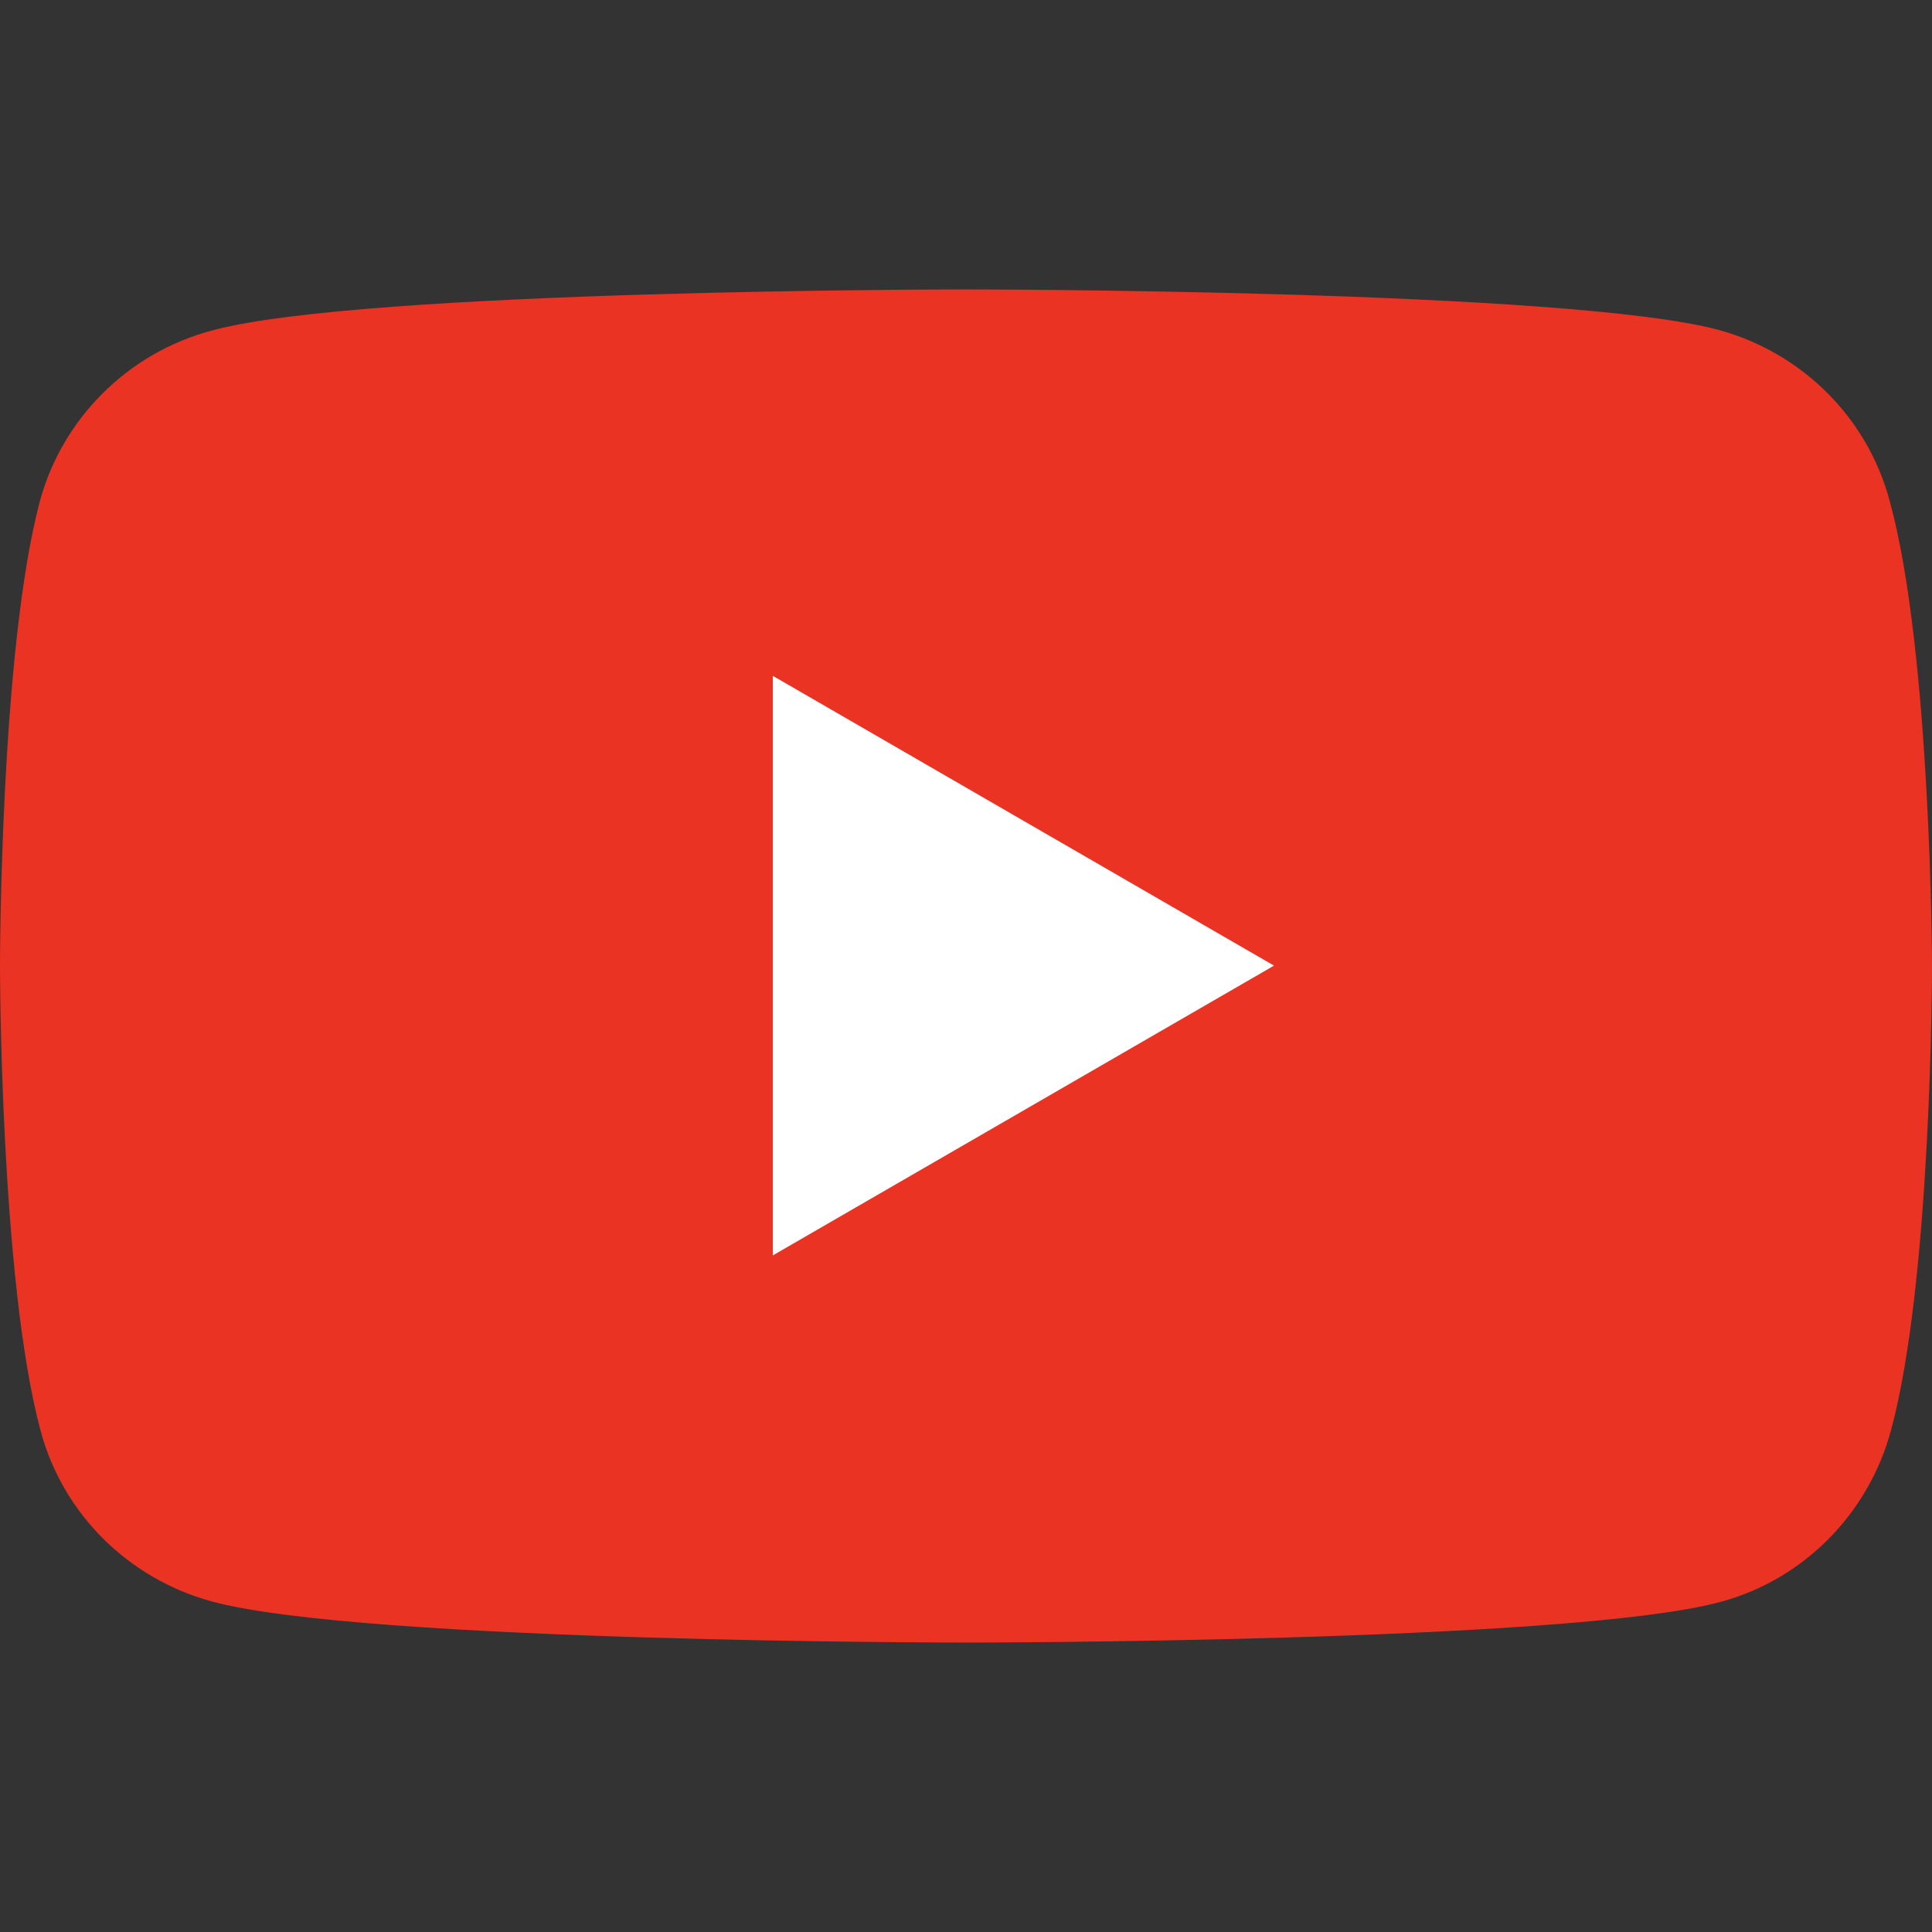
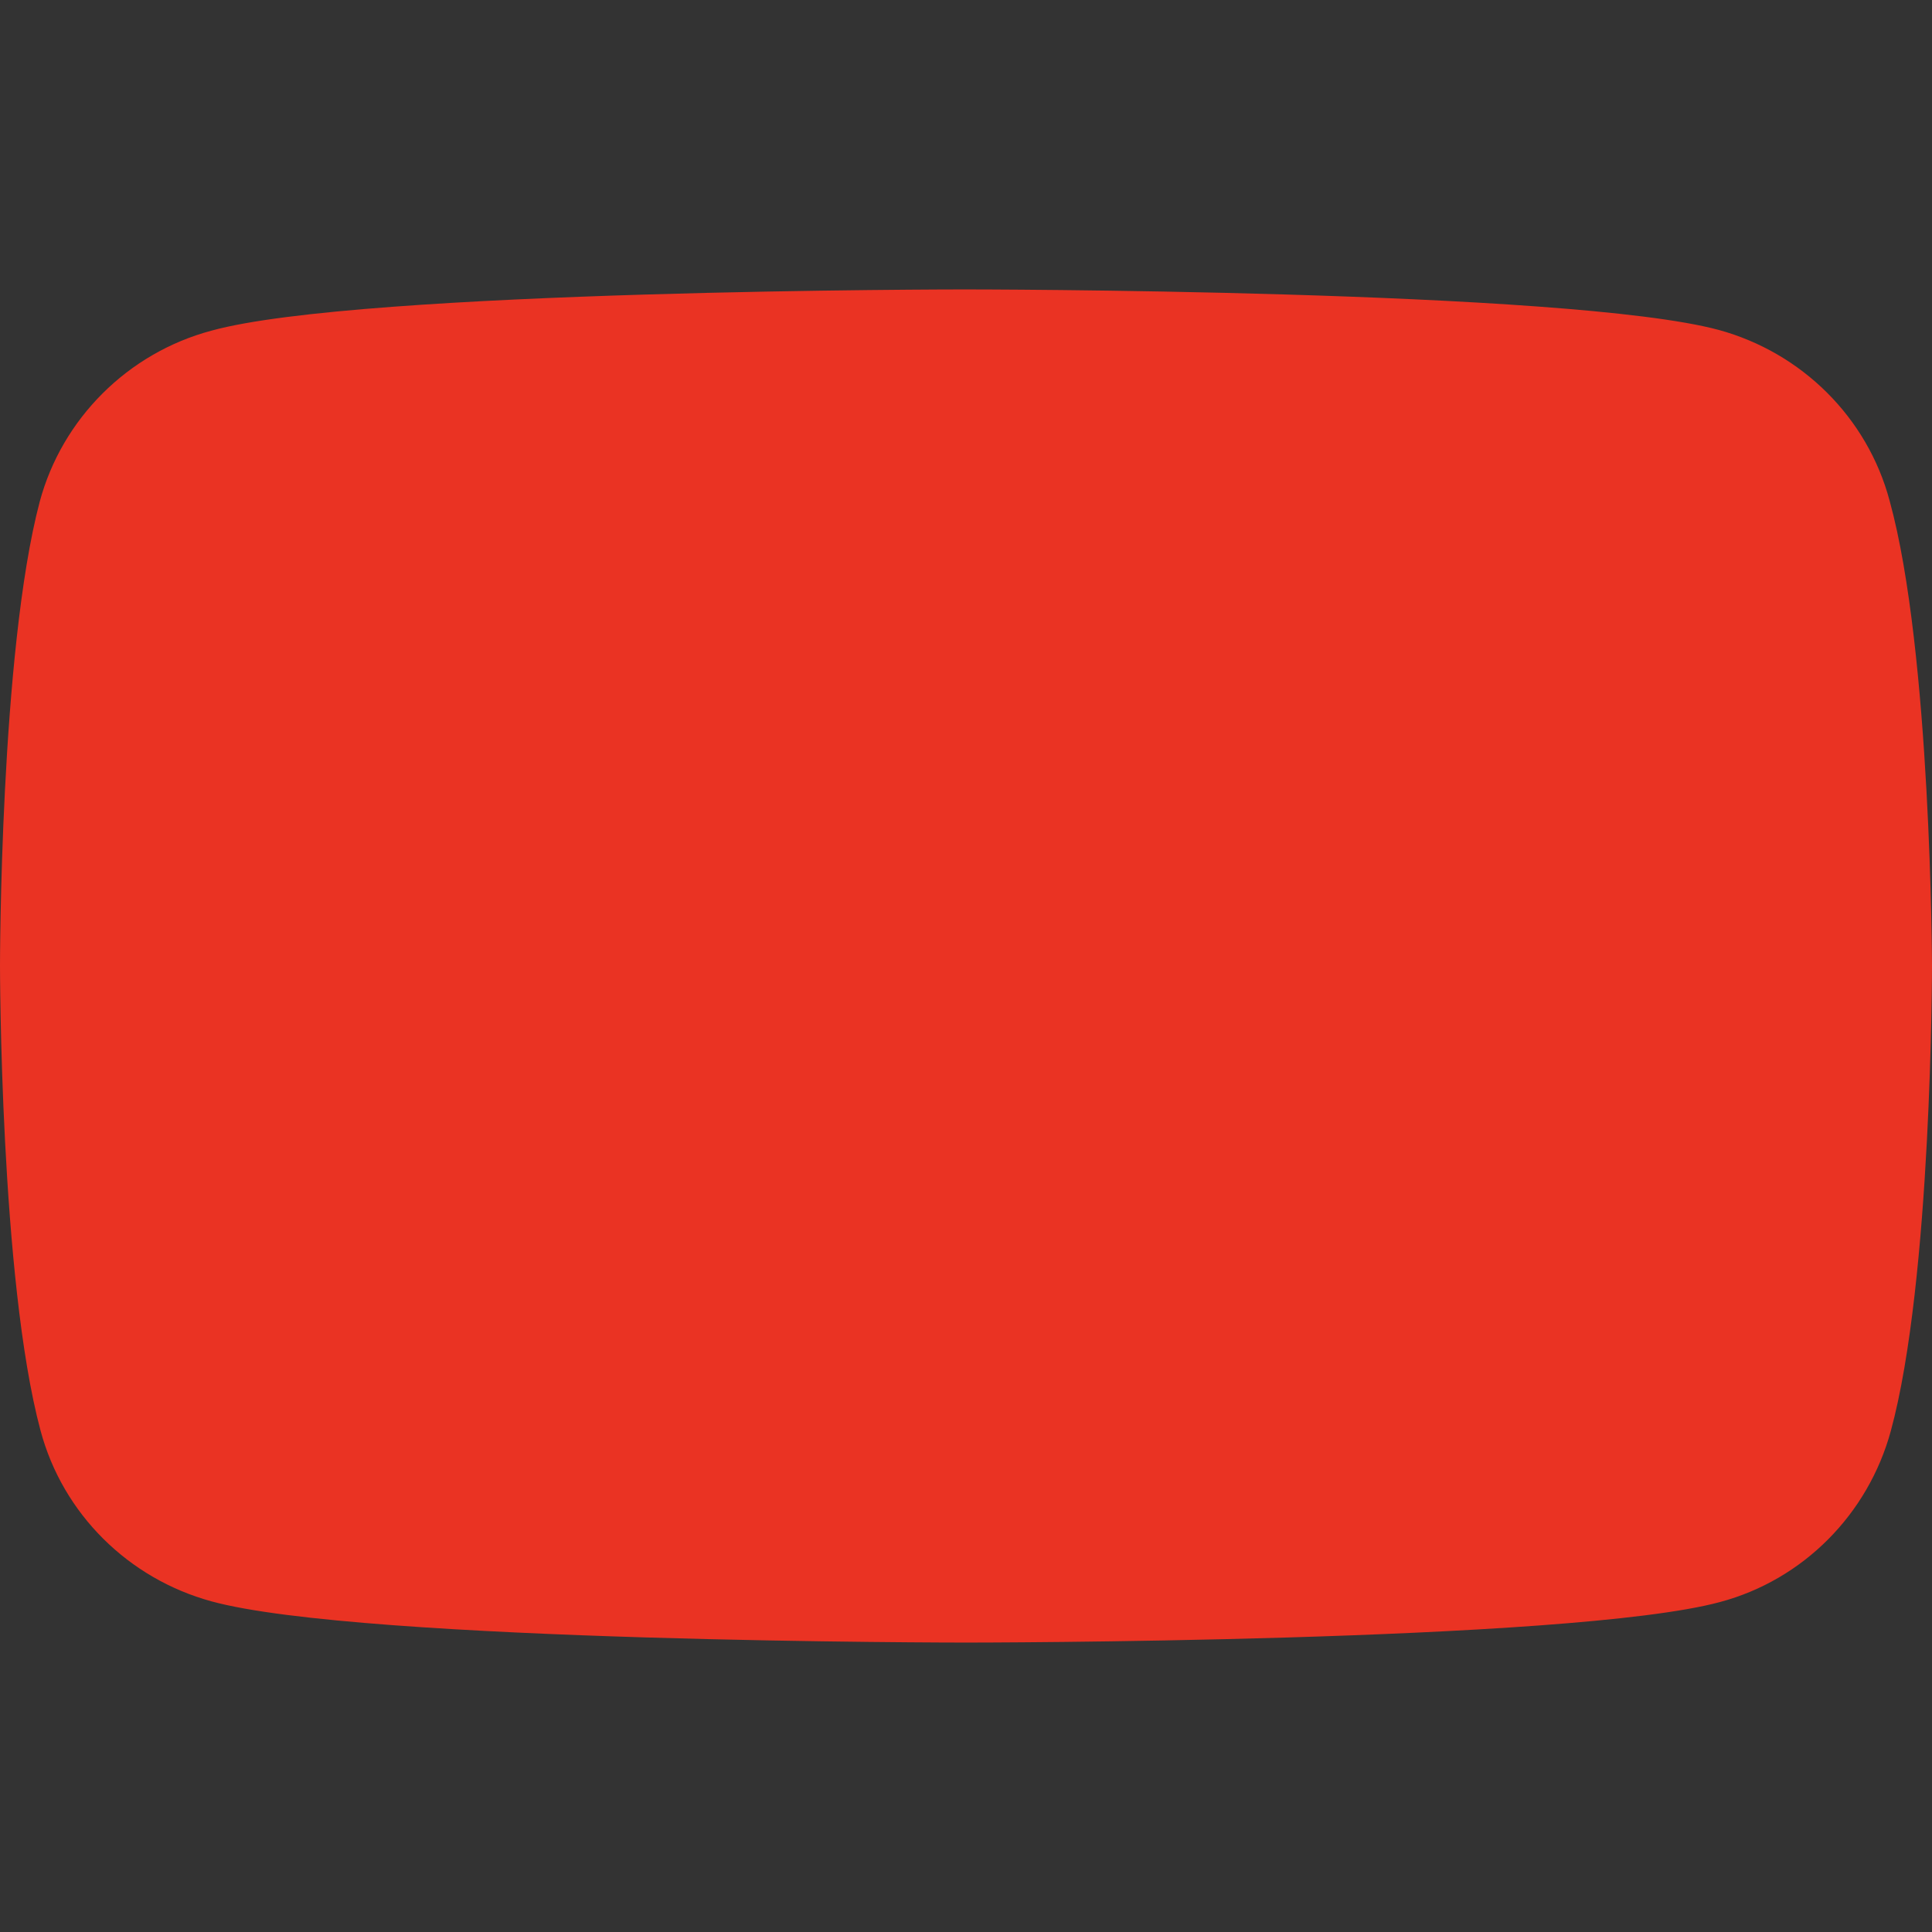
<svg xmlns="http://www.w3.org/2000/svg" version="1.1" id="レイヤー_1" x="0px" y="0px" width="52px" height="52px" viewBox="0 0 52 52" style="enable-background:new 0 0 52 52;" xml:space="preserve">
  <rect x="0" y="0" width="52" height="52" fill="#333333" stroke="none" />
  <style type="text/css">
	.st0{fill:#EA3323;}
	.st1{fill:#FFFFFF;}
</style>
  <path class="st0" d="M50.86,13.48c-0.6-2.25-2.37-3.99-4.6-4.6c-4.04-1.09-20.29-1.09-20.29-1.09S9.7,7.79,5.69,8.9  c-2.25,0.6-4.02,2.37-4.62,4.6C0,17.54,0,25.99,0,25.99s0,8.45,1.09,12.51c0.6,2.25,2.37,3.99,4.6,4.6C9.73,44.21,26,44.21,26,44.21  s16.25,0,20.29-1.09c2.25-0.6,3.99-2.37,4.6-4.6C52,34.46,52,25.99,52,25.99S51.98,17.54,50.86,13.48z" />
-   <polygon class="st1" points="20.8,33.79 20.8,18.19 34.29,25.99 " />
</svg>